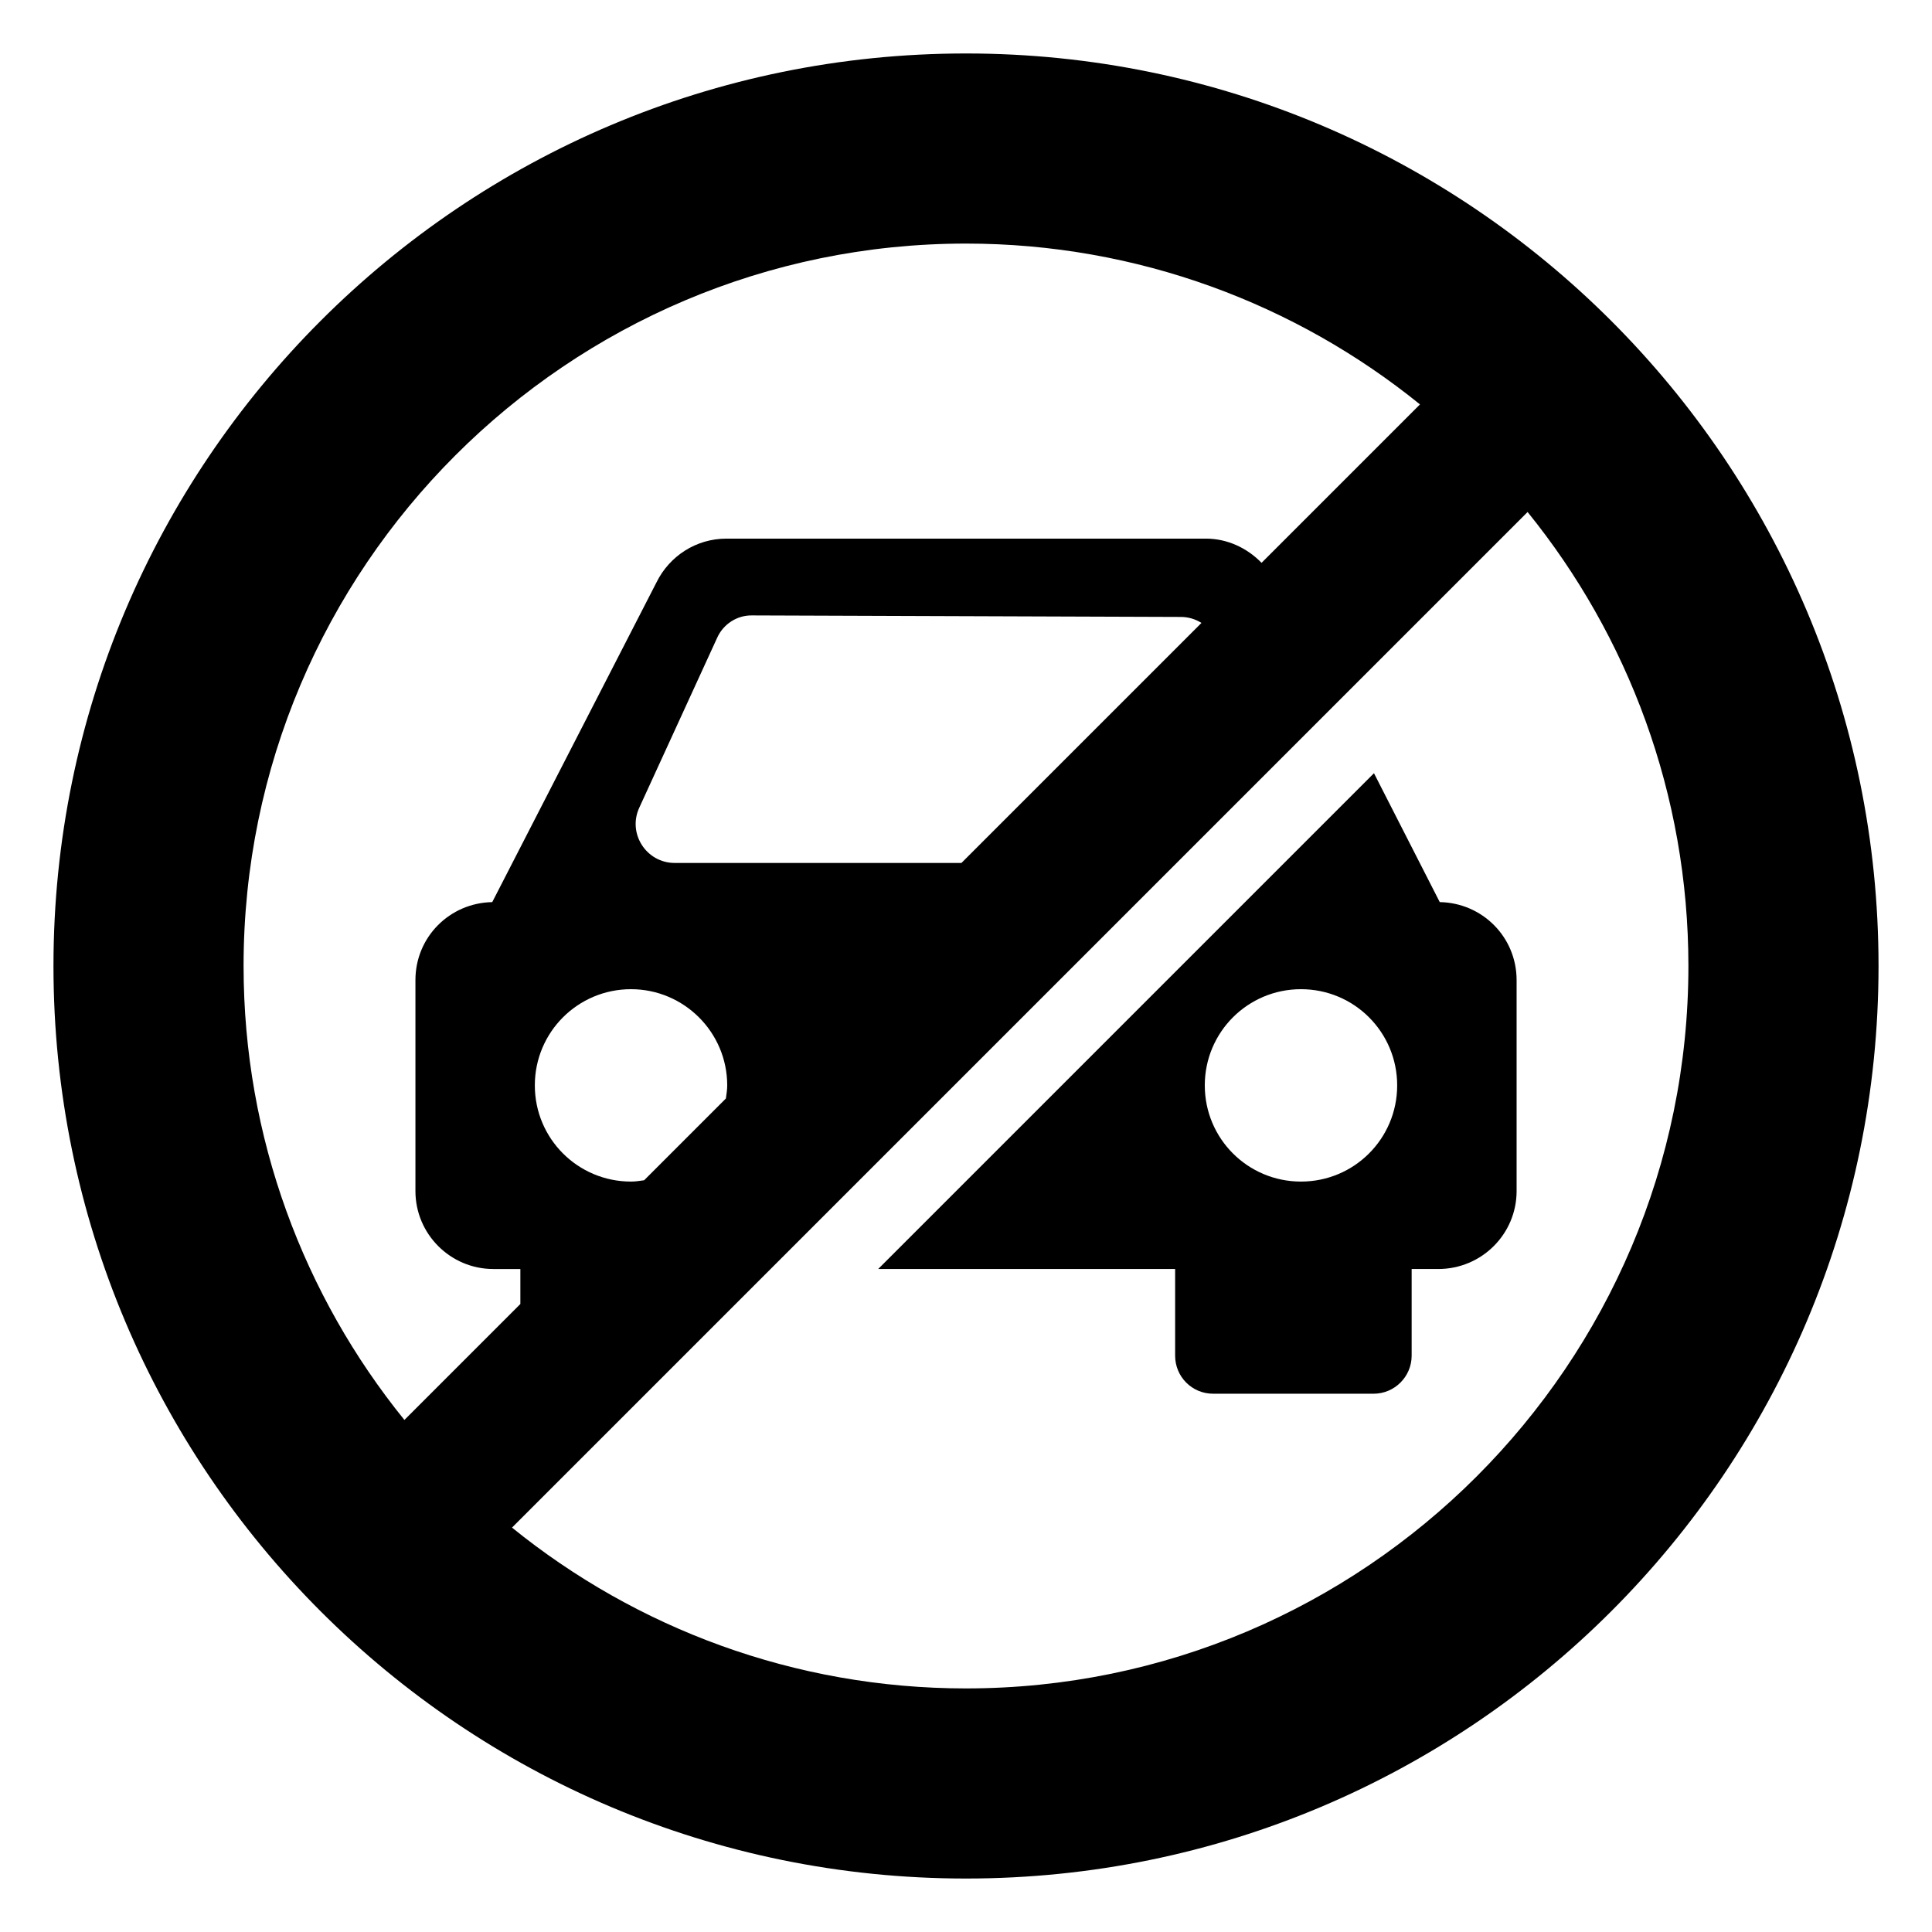
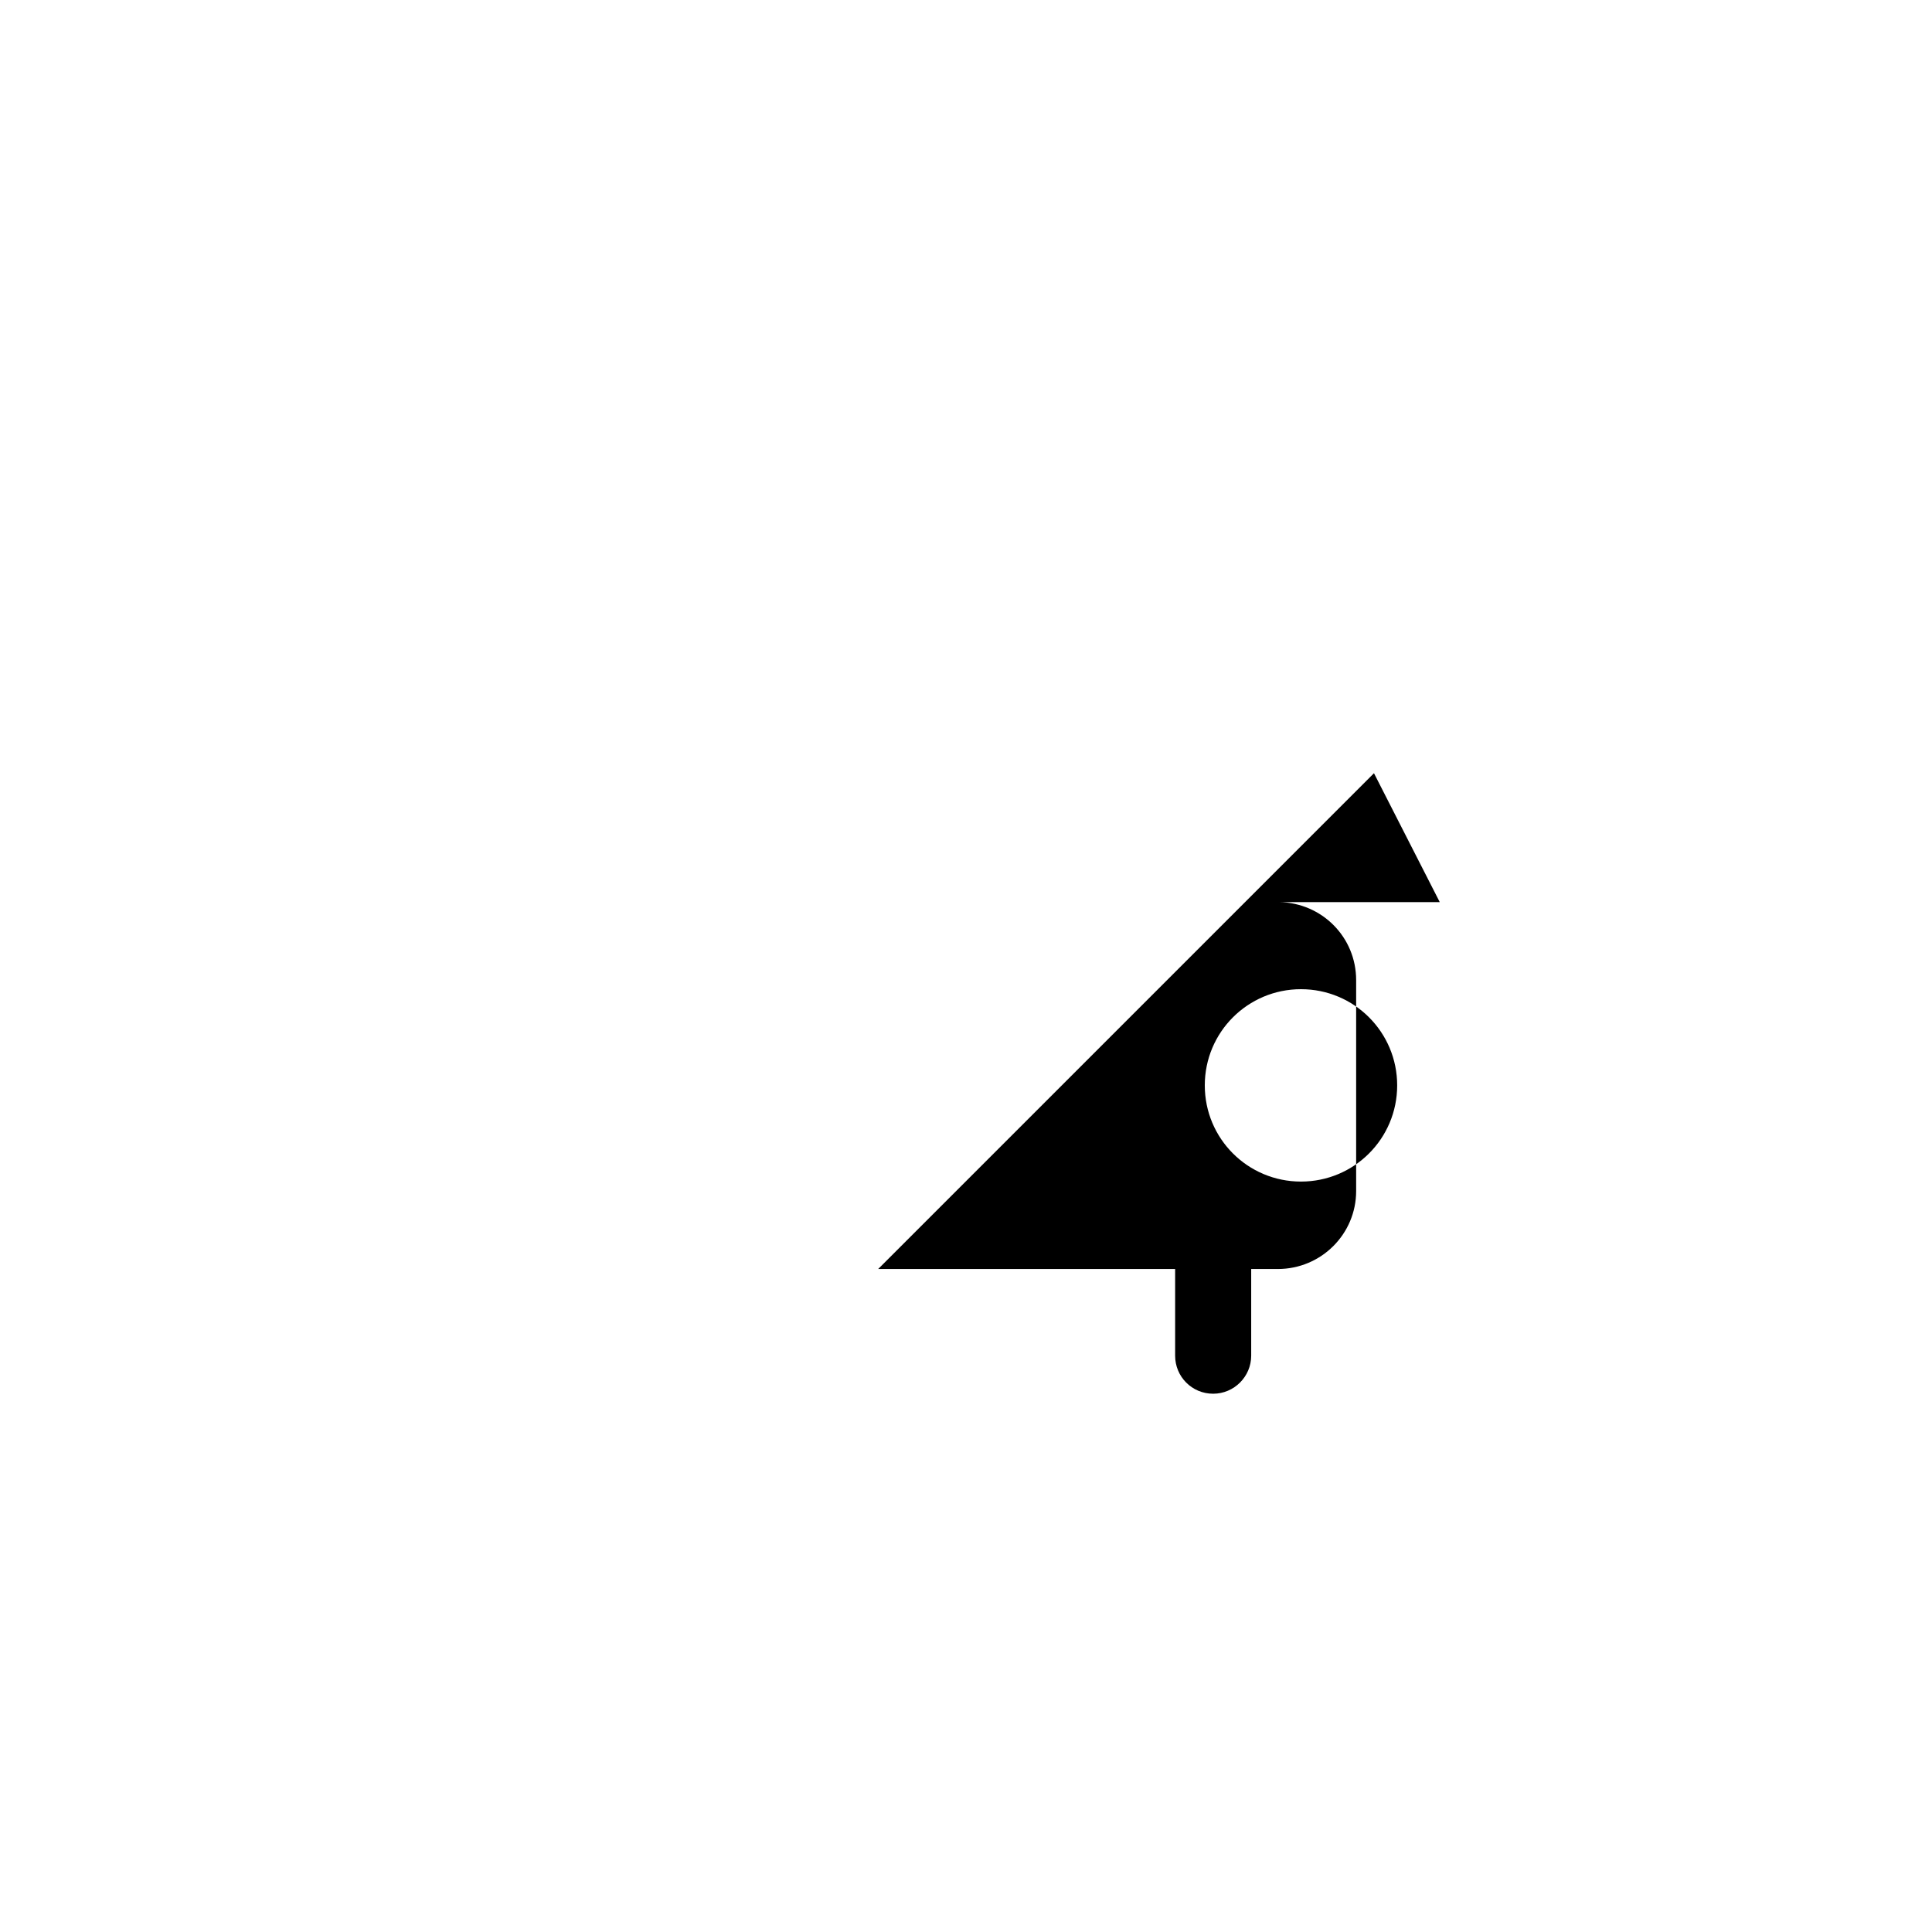
<svg xmlns="http://www.w3.org/2000/svg" fill="#000000" width="800px" height="800px" version="1.1" viewBox="144 144 512 512">
  <g>
-     <path d="m525.55 383.07-17.434-34.16-131.39 131.39h78.695v22.973c0 5.543 4.434 10.078 10.078 10.078h42.523c5.543 0 10.078-4.535 10.078-10.078v-22.973h7.055c11.488 0 20.758-9.27 20.758-20.656v-55.922c-0.008-11.387-9.078-20.453-20.363-20.656zm-36.777 74.059c-14.105 0-25.492-11.387-25.492-25.492s11.387-25.492 25.492-25.492 25.492 11.387 25.492 25.492c0 14.109-11.387 25.492-25.492 25.492z" />
-     <path d="m400 158.17c-133.61 0-241.83 108.32-241.83 241.83 0 133.61 108.22 241.83 241.83 241.83 133.51 0 241.83-108.22 241.83-241.83 0-133.51-108.32-241.83-241.83-241.83zm-88.773 298.96c-14.105 0-25.492-11.387-25.492-25.492s11.387-25.492 25.492-25.492c14.008 0 25.492 11.387 25.492 25.492 0 1.191-0.195 2.328-0.352 3.477l-21.668 21.668c-1.145 0.156-2.281 0.348-3.473 0.348zm87.562-84.438h-75.973c-7.559 0-12.594-7.859-9.371-14.711l20.555-44.84c1.613-3.727 5.34-6.144 9.371-6.047l113.56 0.402c1.98 0 3.859 0.574 5.469 1.586zm-190.24 27.309c0-105.6 85.848-191.45 191.45-191.45 45.445 0 87.461 16.02 120.31 42.621l-41.984 41.984c-3.836-3.945-9.082-6.414-14.746-6.414h-127.06c-8.062 0-15.113 4.637-18.539 11.586l-43.531 84.742c-11.285 0.203-20.355 9.27-20.355 20.656v55.922c0 11.387 9.27 20.656 20.656 20.656h7.152v9.27l-30.73 30.73c-26.602-32.844-42.621-74.762-42.621-120.3zm191.45 191.45c-45.543 0-87.461-16.02-120.31-42.621l269.14-269.14c26.598 32.852 42.617 74.766 42.617 120.31 0 105.6-85.949 191.45-191.45 191.45z" />
+     <path d="m525.55 383.07-17.434-34.16-131.39 131.39h78.695v22.973c0 5.543 4.434 10.078 10.078 10.078c5.543 0 10.078-4.535 10.078-10.078v-22.973h7.055c11.488 0 20.758-9.27 20.758-20.656v-55.922c-0.008-11.387-9.078-20.453-20.363-20.656zm-36.777 74.059c-14.105 0-25.492-11.387-25.492-25.492s11.387-25.492 25.492-25.492 25.492 11.387 25.492 25.492c0 14.109-11.387 25.492-25.492 25.492z" />
  </g>
</svg>